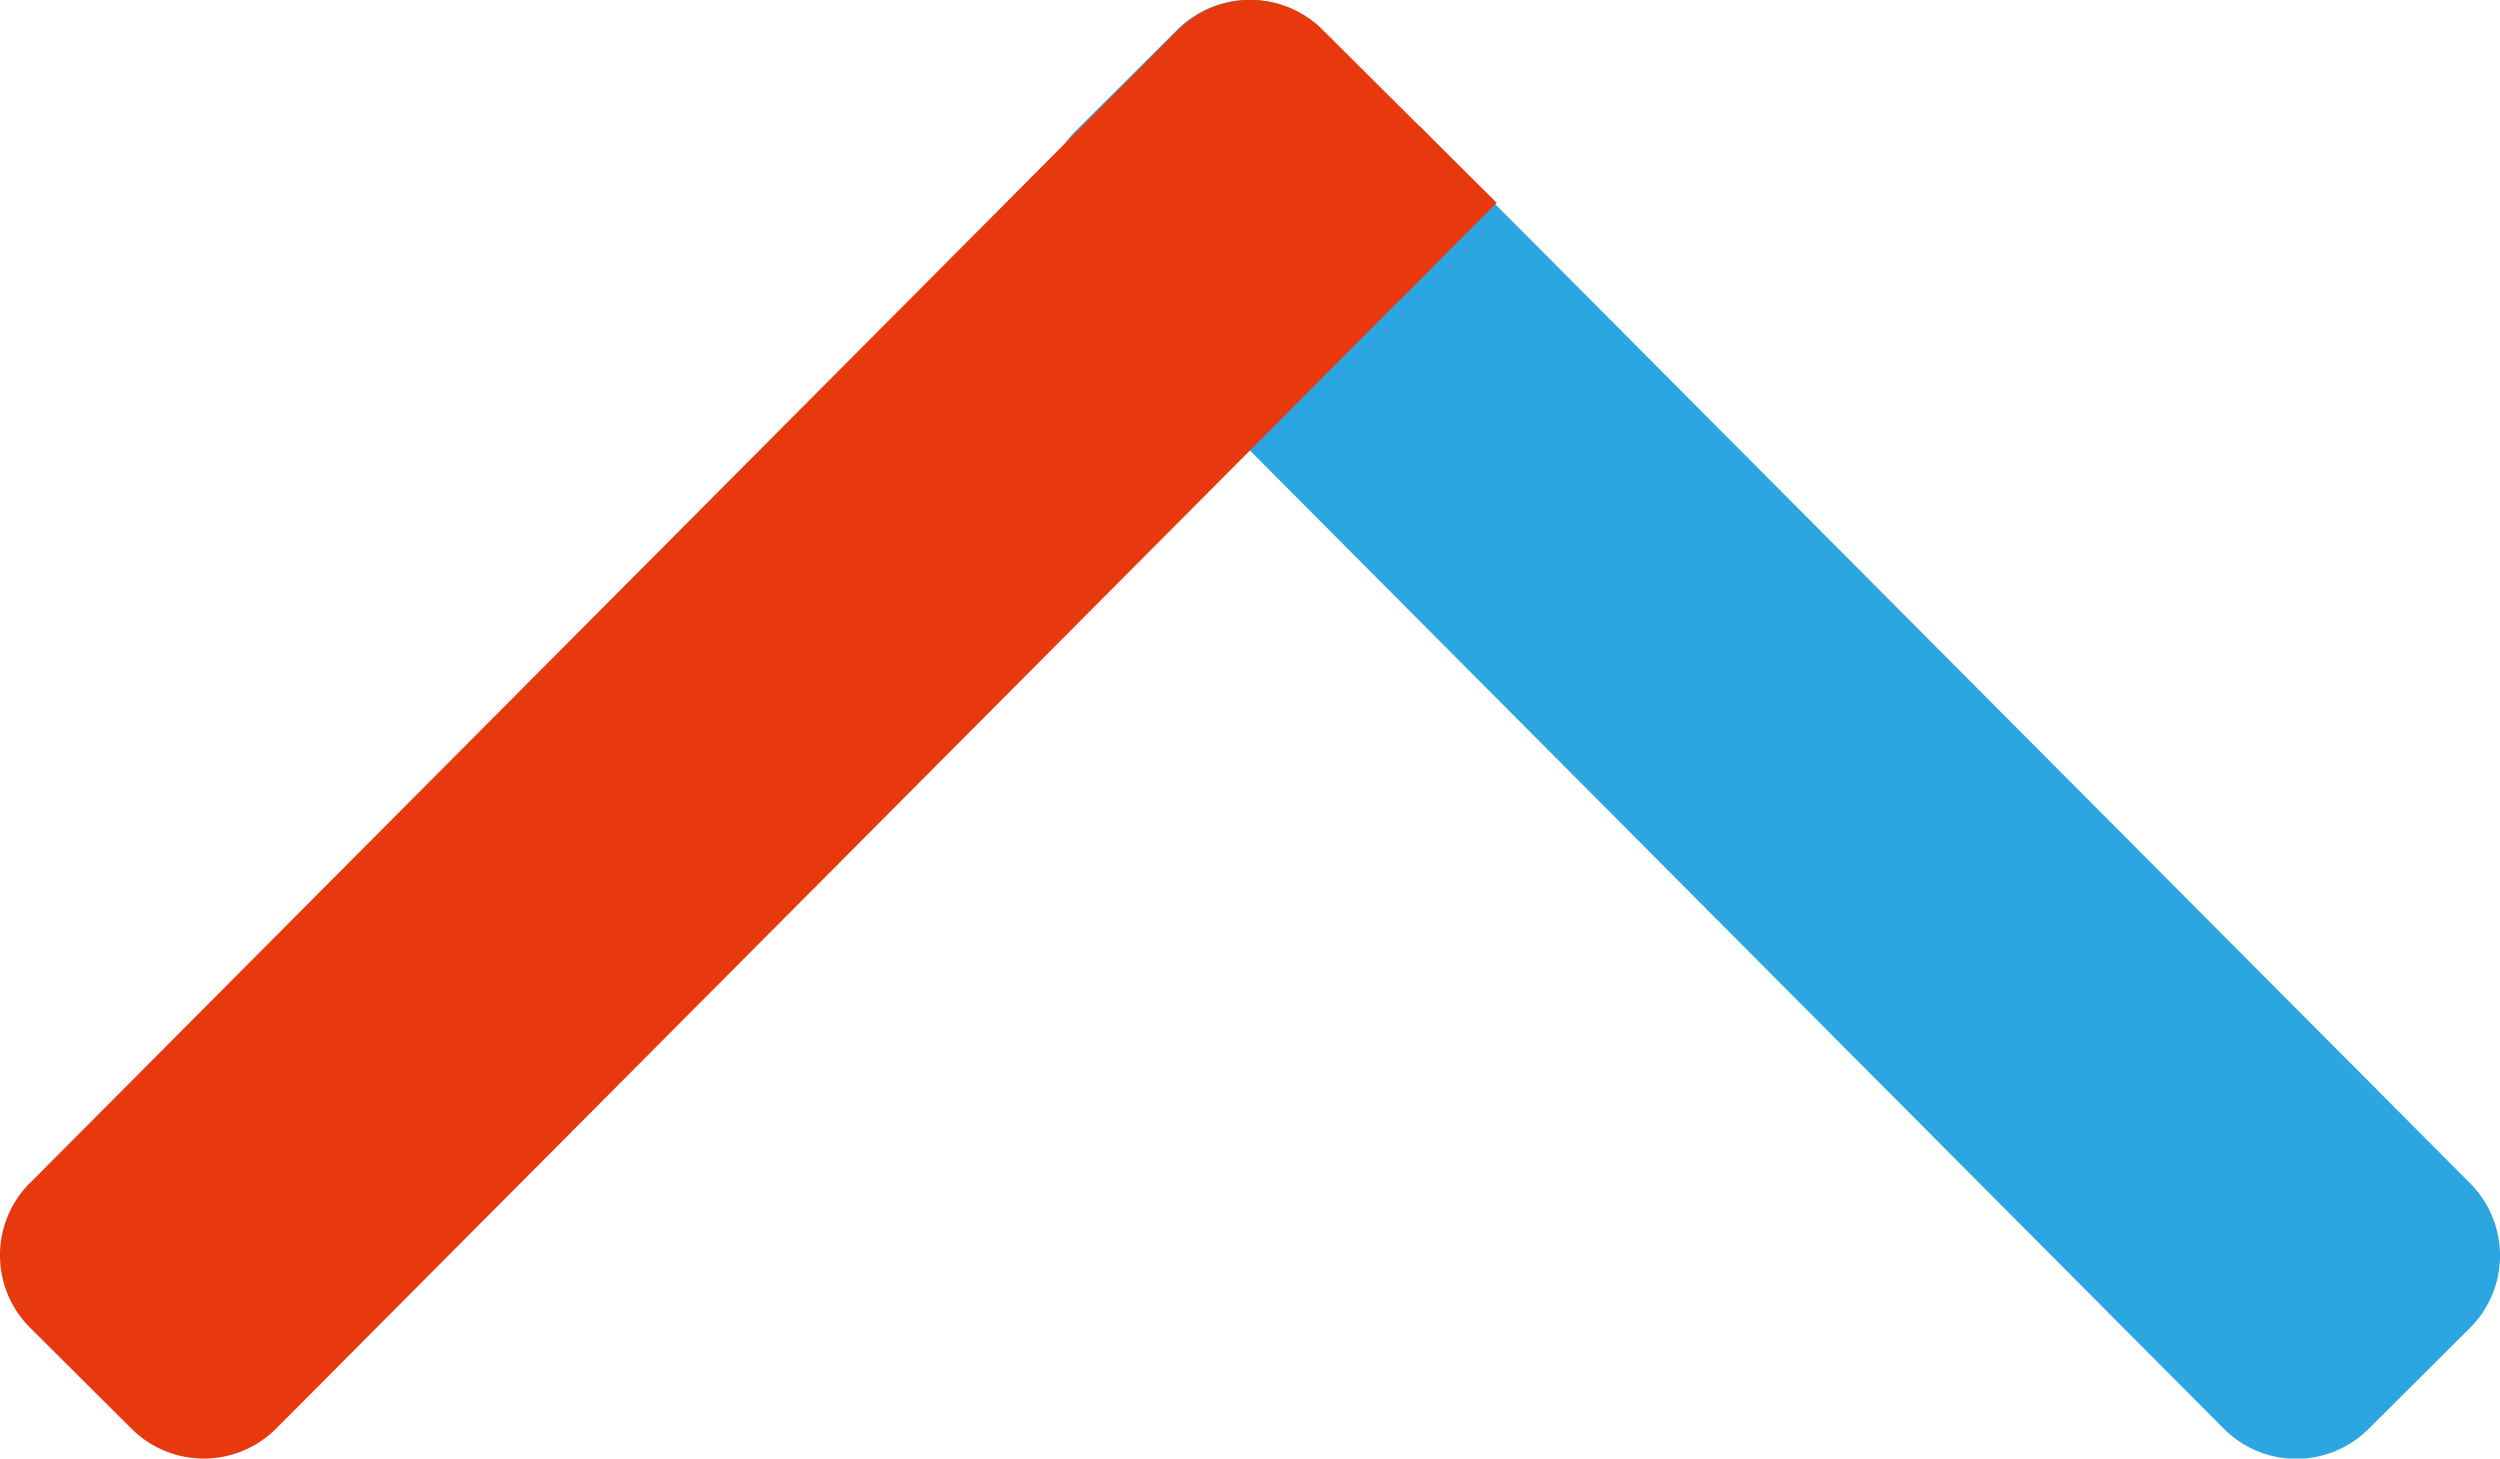
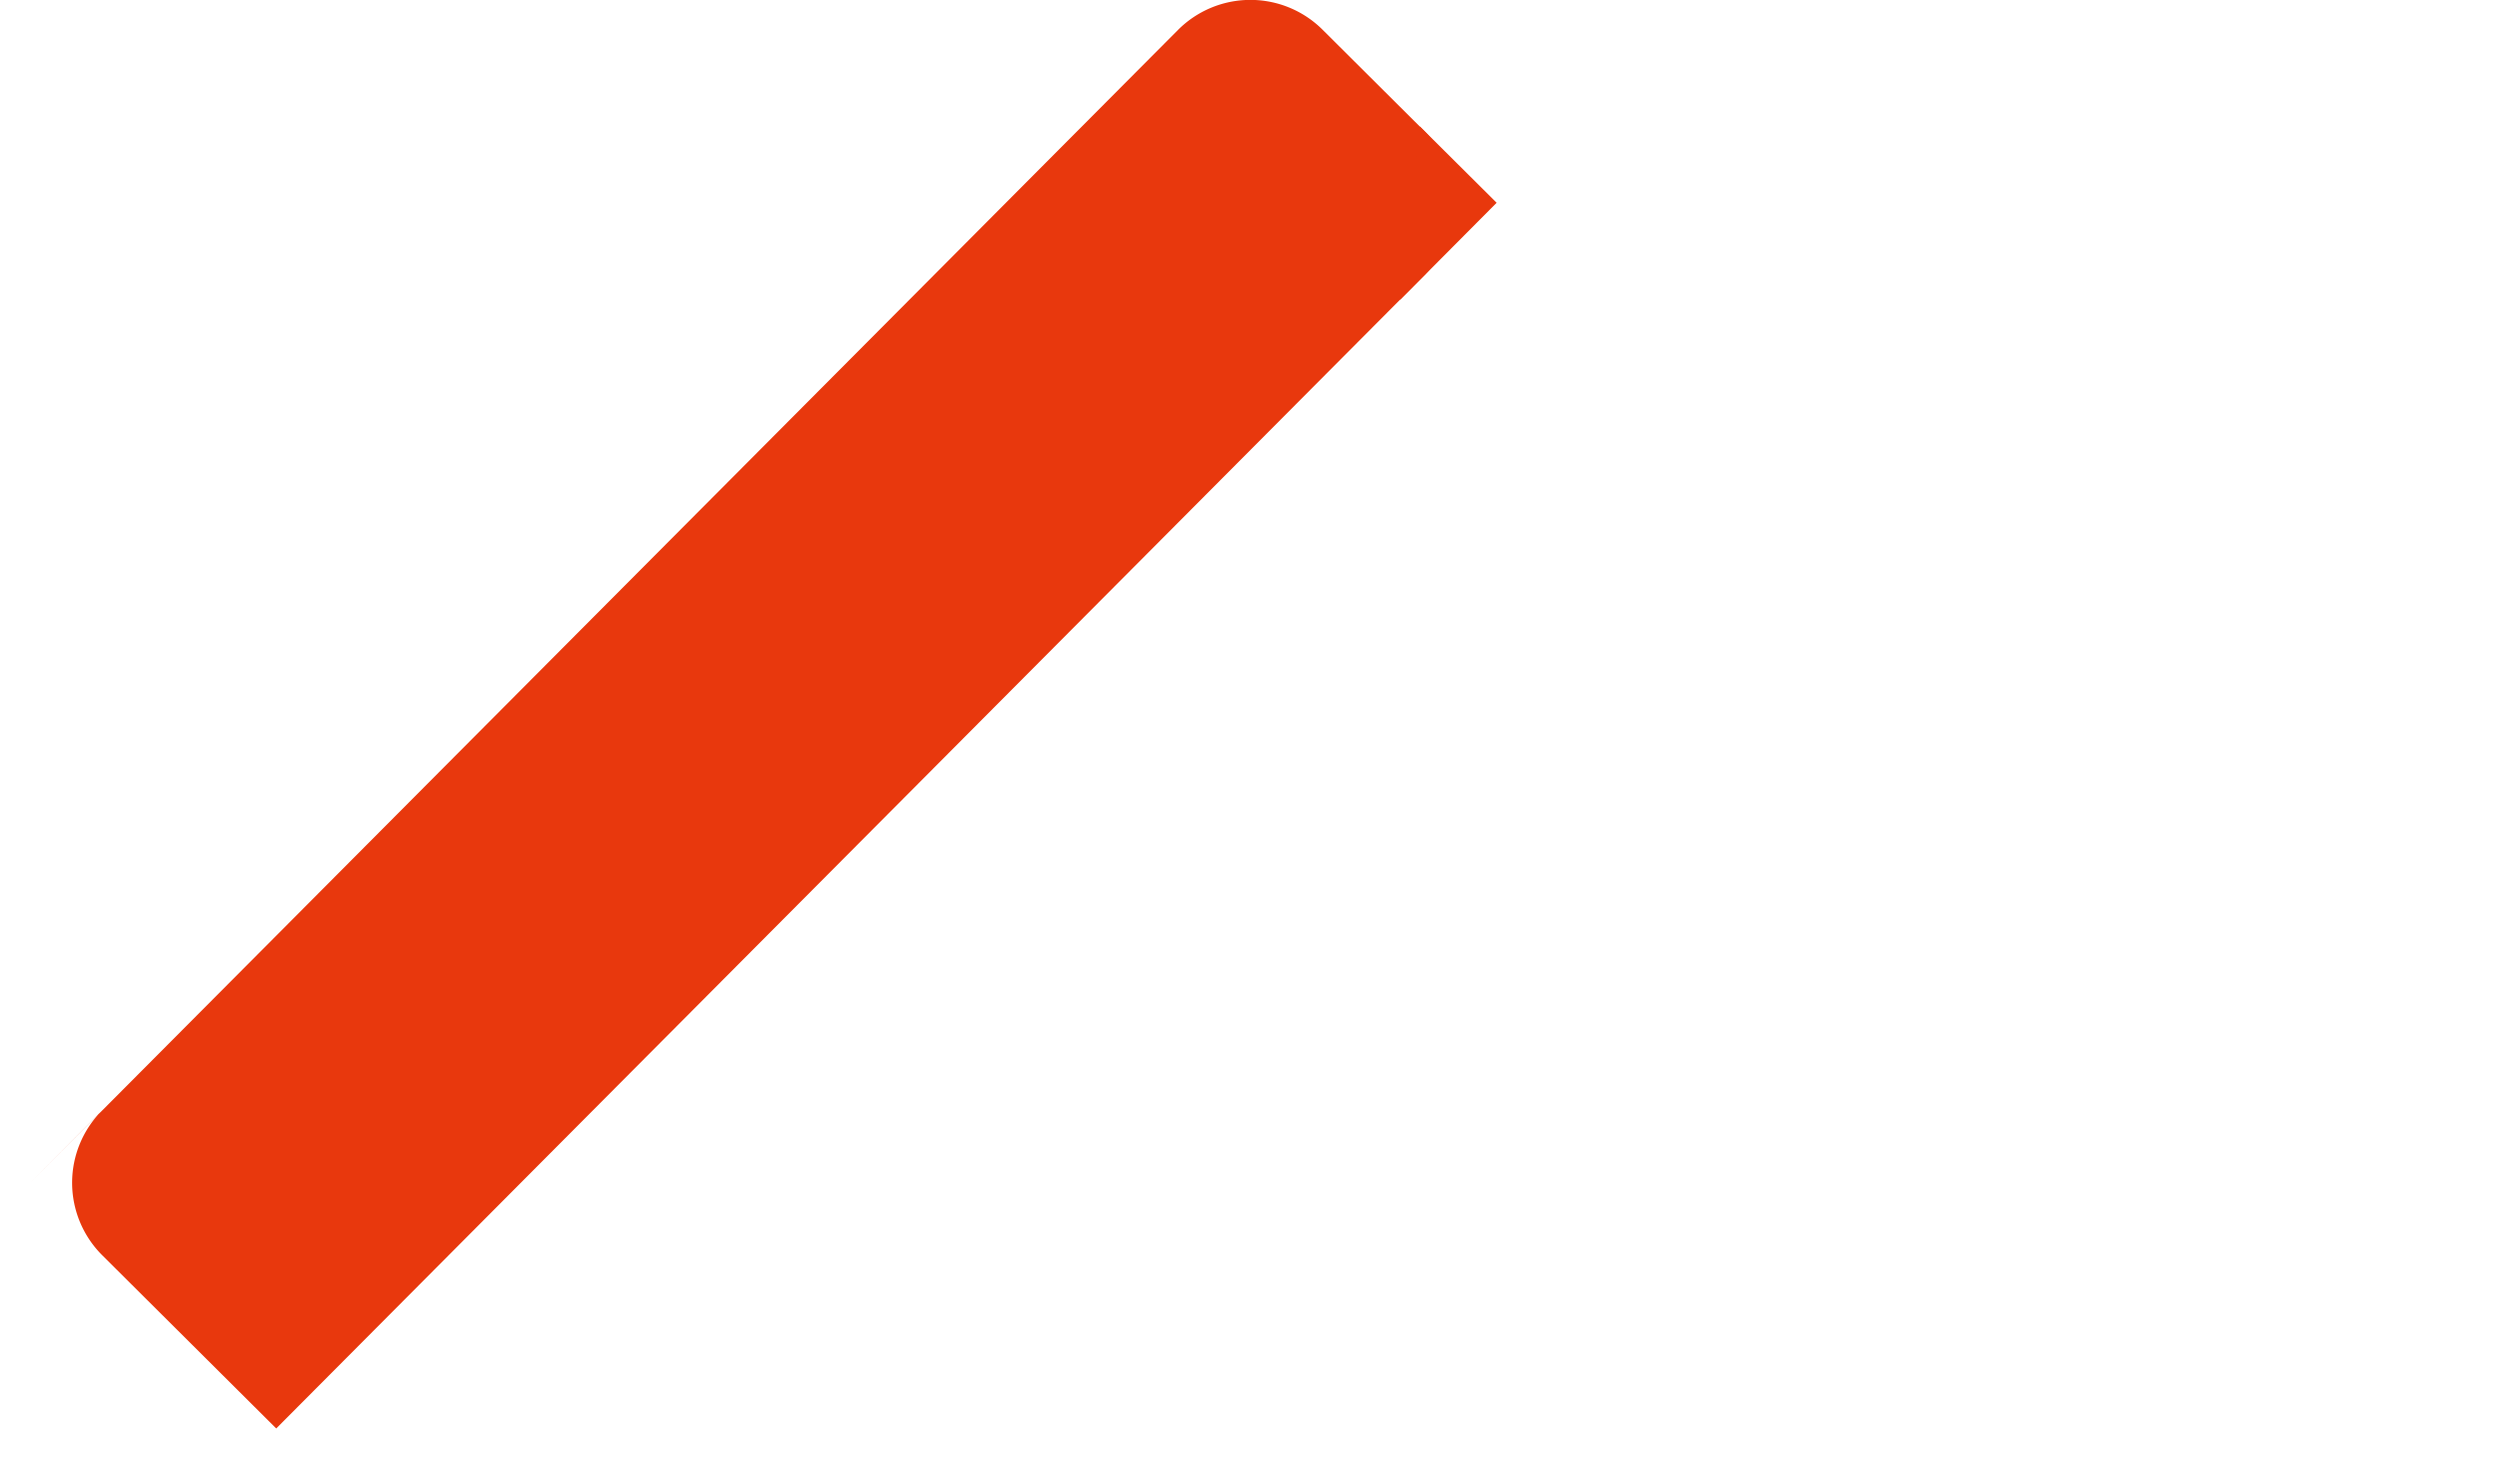
<svg xmlns="http://www.w3.org/2000/svg" viewBox="0 0 24.448 14.263">
  <defs>
    <style>.a{fill:#2ca6e0;}.b{fill:#e8380d;}</style>
  </defs>
  <title>icon-arrow-top</title>
-   <path class="a" d="M16.636-1.826h1.4a1,1,0,0,1,1,1V15.09a1,1,0,0,1-1,1h-1.4a1,1,0,0,1-1-1V-.826a1,1,0,0,1,1-1Z" transform="translate(0.02 14.31) rotate(-44.874)" />
-   <path class="b" d="M-.848,5.431H15.067a1,1,0,0,1,1,1v1.4a1,1,0,0,1-1,1H-.846a1,1,0,0,1-1-1V6.43a1,1,0,0,1,1-1Z" transform="translate(-2.96 7.139) rotate(-45.126)" />
+   <path class="b" d="M-.848,5.431H15.067a1,1,0,0,1,1,1v1.4a1,1,0,0,1-1,1H-.846V6.43a1,1,0,0,1,1-1Z" transform="translate(-2.96 7.139) rotate(-45.126)" />
  <polygon class="b" points="13.692 2.932 14.636 1.983 13.885 1.236 13.692 2.932" />
</svg>